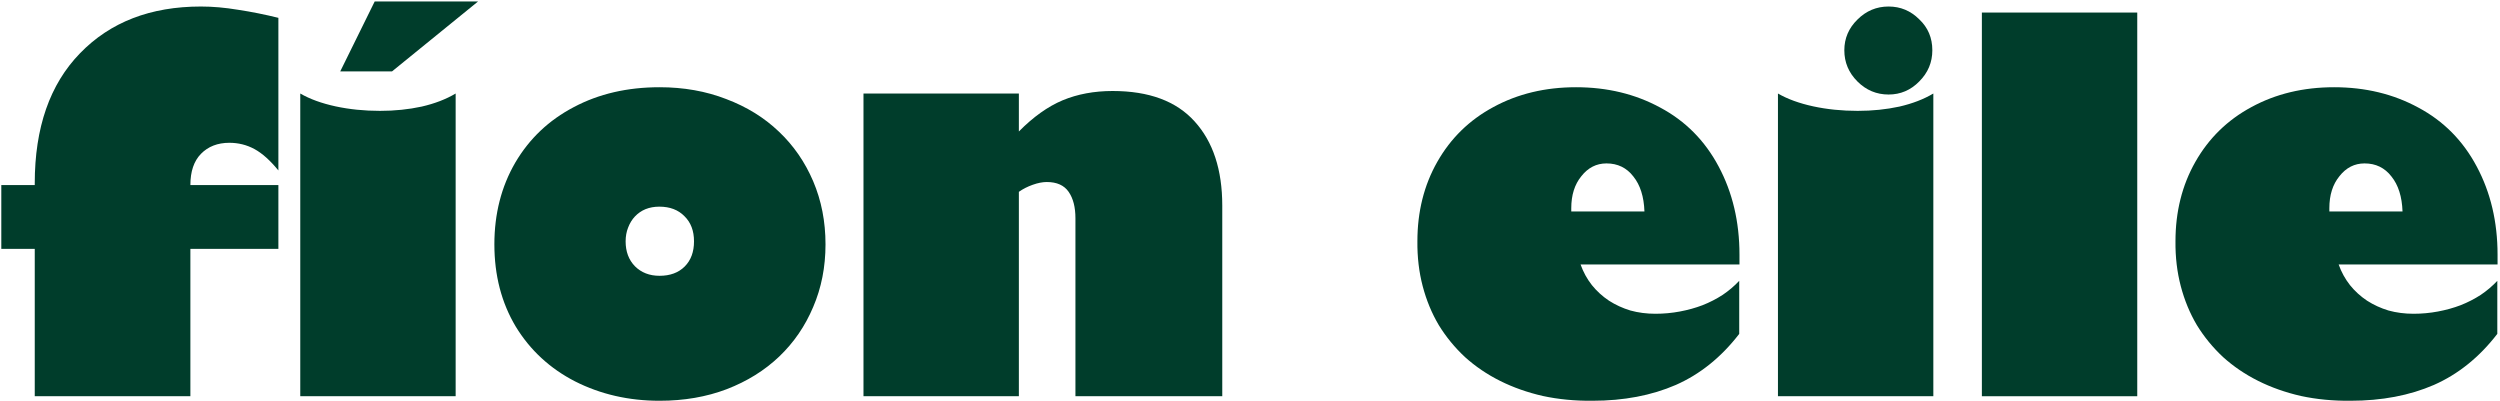
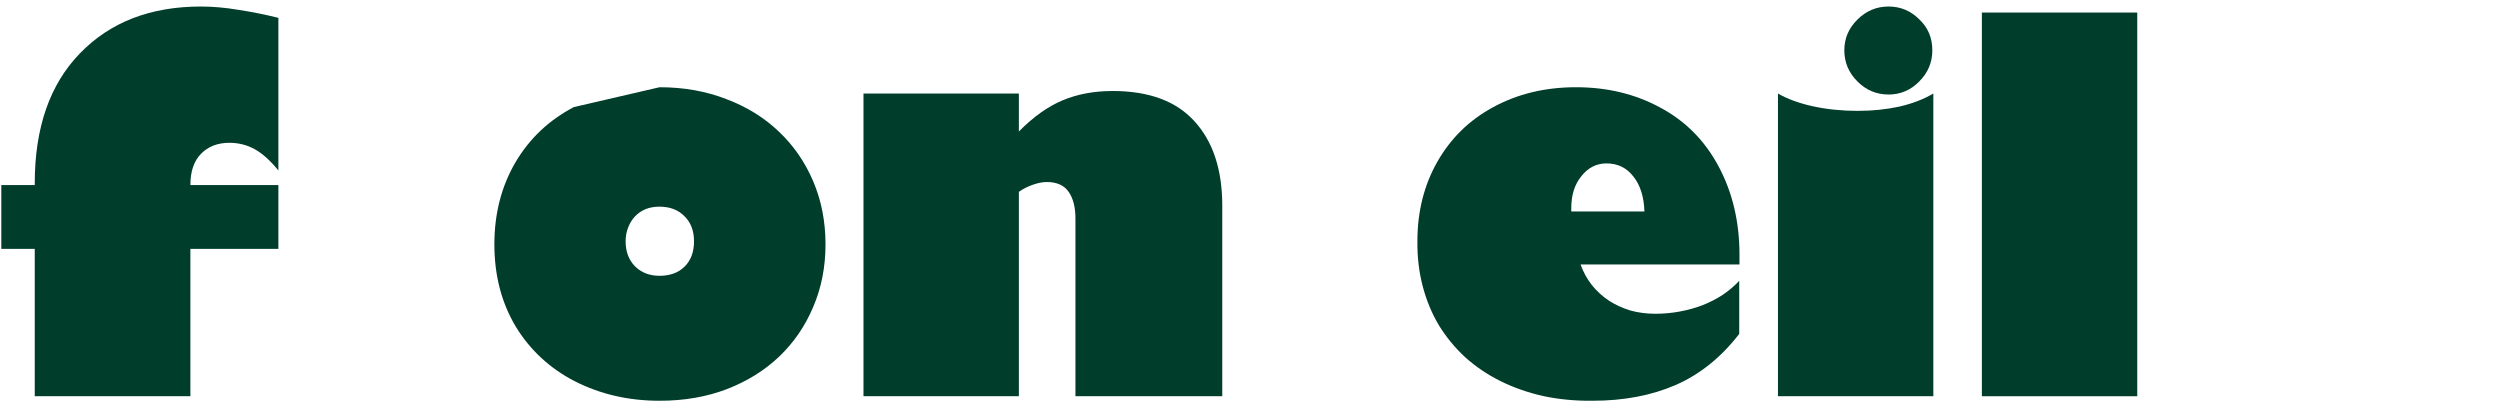
<svg xmlns="http://www.w3.org/2000/svg" fill="none" viewBox="0 0 842 135" height="135" width="842">
-   <path fill="#003D2B" d="M786.135 29.379C796.635 29.379 806.091 31.665 814.503 36.238C822.971 40.754 829.52 47.359 834.149 56.053C838.835 64.804 841.177 74.711 841.177 85.776V89.079H787.659C788.563 91.619 789.833 93.934 791.47 96.023C793.107 98.055 795.026 99.805 797.228 101.273C799.43 102.684 801.829 103.785 804.426 104.575C807.079 105.309 809.902 105.676 812.894 105.676C815.66 105.676 818.398 105.422 821.108 104.914C823.818 104.406 826.358 103.7 828.729 102.797C831.157 101.837 833.415 100.68 835.504 99.325C837.593 97.914 839.456 96.333 841.093 94.583V112.451C835.052 120.298 827.939 126.028 819.753 129.641C811.567 133.197 802.196 134.976 791.639 134.976C785.768 135.032 780.207 134.496 774.957 133.367C769.763 132.181 764.965 130.488 760.561 128.286C756.158 126.084 752.206 123.403 748.706 120.241C745.262 117.023 742.327 113.439 739.899 109.487C737.528 105.479 735.722 101.103 734.48 96.361C733.238 91.619 732.645 86.595 732.701 81.288C732.701 71.296 734.931 62.376 739.391 54.529C743.908 46.569 750.202 40.416 758.275 36.069C766.461 31.609 775.747 29.379 786.135 29.379ZM784.526 71.211H809.168C808.999 66.243 807.757 62.32 805.442 59.441C803.184 56.505 800.164 55.037 796.381 55.037C792.994 55.037 790.171 56.477 787.913 59.356C785.655 62.122 784.526 65.707 784.526 70.11V71.211Z" />
  <path fill="#003D2B" d="M719.827 4.229V133.451H667.494V4.229H719.827Z" />
  <path fill="#003D2B" d="M650.809 16.931C650.809 20.996 649.341 24.496 646.405 27.431C643.526 30.367 640.082 31.835 636.074 31.835C632.009 31.835 628.509 30.367 625.574 27.431C622.638 24.496 621.17 20.996 621.17 16.931C621.17 12.923 622.638 9.479 625.574 6.6C628.509 3.664 632.009 2.196 636.074 2.196C640.082 2.196 643.526 3.636 646.405 6.515C649.341 9.281 650.809 12.753 650.809 16.931ZM598.815 31.496C602.033 33.359 605.984 34.798 610.67 35.815C615.356 36.831 620.352 37.339 625.658 37.339C630.626 37.339 635.312 36.859 639.715 35.899C644.119 34.883 647.929 33.415 651.147 31.496V133.451H598.815V31.496Z" />
  <path fill="#003D2B" d="M530.813 29.379C541.313 29.379 550.769 31.665 559.181 36.238C567.649 40.754 574.197 47.359 578.827 56.053C583.512 64.804 585.855 74.711 585.855 85.776V89.079H532.337C533.24 91.619 534.51 93.934 536.148 96.023C537.785 98.055 539.704 99.805 541.906 101.273C544.108 102.684 546.507 103.785 549.104 104.575C551.757 105.309 554.58 105.676 557.572 105.676C560.338 105.676 563.076 105.422 565.786 104.914C568.496 104.406 571.036 103.7 573.407 102.797C575.835 101.837 578.093 100.68 580.182 99.325C582.27 97.914 584.133 96.333 585.77 94.583V112.451C579.73 120.298 572.617 126.028 564.431 129.641C556.245 133.197 546.874 134.976 536.317 134.976C530.446 135.032 524.885 134.496 519.635 133.367C514.441 132.181 509.643 130.488 505.239 128.286C500.836 126.084 496.884 123.403 493.384 120.241C489.94 117.023 487.005 113.439 484.577 109.487C482.206 105.479 480.399 101.103 479.157 96.361C477.916 91.619 477.323 86.595 477.379 81.288C477.379 71.296 479.609 62.376 484.069 54.529C488.585 46.569 494.88 40.416 502.953 36.069C511.139 31.609 520.425 29.379 530.813 29.379ZM529.204 71.211H553.846C553.676 66.243 552.434 62.32 550.12 59.441C547.862 56.505 544.841 55.037 541.059 55.037C537.672 55.037 534.849 56.477 532.591 59.356C530.333 62.122 529.204 65.707 529.204 70.11V71.211Z" />
  <path fill="#003D2B" d="M411.66 133.451H362.207V73.498C362.207 69.772 361.445 66.808 359.92 64.606C358.396 62.404 355.94 61.304 352.553 61.304C351.142 61.304 349.561 61.614 347.811 62.235C346.061 62.856 344.509 63.646 343.154 64.606V133.451H290.821V31.496H343.154V44.283C348.009 39.371 352.92 35.871 357.888 33.782C362.912 31.694 368.53 30.649 374.74 30.649C386.99 30.649 396.192 34.065 402.345 40.895C408.555 47.726 411.66 57.182 411.66 69.264V133.451Z" />
-   <path fill="#003D2B" d="M222.142 92.889C225.698 92.889 228.521 91.845 230.61 89.756C232.699 87.668 233.743 84.845 233.743 81.288C233.743 77.732 232.67 74.909 230.525 72.82C228.436 70.675 225.614 69.602 222.057 69.602C220.363 69.602 218.811 69.885 217.4 70.449C216.045 71.014 214.859 71.832 213.843 72.905C212.883 73.921 212.121 75.163 211.557 76.631C210.992 78.042 210.71 79.595 210.71 81.288C210.71 84.732 211.754 87.526 213.843 89.672C215.988 91.817 218.754 92.889 222.142 92.889ZM222.142 29.379C230.271 29.379 237.751 30.706 244.582 33.359C251.469 35.956 257.369 39.597 262.28 44.283C267.248 48.968 271.115 54.557 273.882 61.05C276.648 67.542 278.031 74.627 278.031 82.304C278.031 89.926 276.648 96.954 273.882 103.39C271.172 109.826 267.361 115.386 262.45 120.072C257.538 124.758 251.639 128.427 244.751 131.08C237.92 133.677 230.384 134.976 222.142 134.976C211.754 134.976 202.27 132.802 193.689 128.455C185.221 124.108 178.559 117.955 173.704 109.995C168.906 101.979 166.506 92.748 166.506 82.304C166.506 72.03 168.849 62.856 173.535 54.783C178.277 46.71 184.854 40.472 193.266 36.069C201.677 31.609 211.303 29.379 222.142 29.379Z" />
-   <path fill="#003D2B" d="M101.13 31.496C104.348 33.359 108.299 34.798 112.985 35.815C117.671 36.831 122.667 37.339 127.973 37.339C132.941 37.339 137.627 36.859 142.03 35.899C146.434 34.883 150.244 33.415 153.462 31.496V133.451H101.13V31.496ZM160.999 0.503L132.038 24.044H114.594L126.195 0.503H160.999Z" />
+   <path fill="#003D2B" d="M222.142 92.889C225.698 92.889 228.521 91.845 230.61 89.756C232.699 87.668 233.743 84.845 233.743 81.288C233.743 77.732 232.67 74.909 230.525 72.82C228.436 70.675 225.614 69.602 222.057 69.602C220.363 69.602 218.811 69.885 217.4 70.449C216.045 71.014 214.859 71.832 213.843 72.905C212.883 73.921 212.121 75.163 211.557 76.631C210.992 78.042 210.71 79.595 210.71 81.288C210.71 84.732 211.754 87.526 213.843 89.672C215.988 91.817 218.754 92.889 222.142 92.889ZM222.142 29.379C230.271 29.379 237.751 30.706 244.582 33.359C251.469 35.956 257.369 39.597 262.28 44.283C267.248 48.968 271.115 54.557 273.882 61.05C276.648 67.542 278.031 74.627 278.031 82.304C278.031 89.926 276.648 96.954 273.882 103.39C271.172 109.826 267.361 115.386 262.45 120.072C257.538 124.758 251.639 128.427 244.751 131.08C237.92 133.677 230.384 134.976 222.142 134.976C211.754 134.976 202.27 132.802 193.689 128.455C185.221 124.108 178.559 117.955 173.704 109.995C168.906 101.979 166.506 92.748 166.506 82.304C166.506 72.03 168.849 62.856 173.535 54.783C178.277 46.71 184.854 40.472 193.266 36.069Z" />
  <path fill="#003D2B" d="M67.677 2.196C71.629 2.196 75.807 2.563 80.21 3.297C84.67 3.975 89.186 4.878 93.759 6.007V57.408C90.993 54.021 88.311 51.622 85.714 50.21C83.118 48.799 80.295 48.093 77.246 48.093C73.295 48.093 70.105 49.335 67.677 51.819C65.306 54.247 64.121 57.747 64.121 62.32H93.759V83.829H64.121V133.451H11.704V83.829H0.441V62.32H11.704V61.727C11.704 42.984 16.784 28.391 26.946 17.947C37.108 7.447 50.685 2.196 67.677 2.196Z" />
</svg>